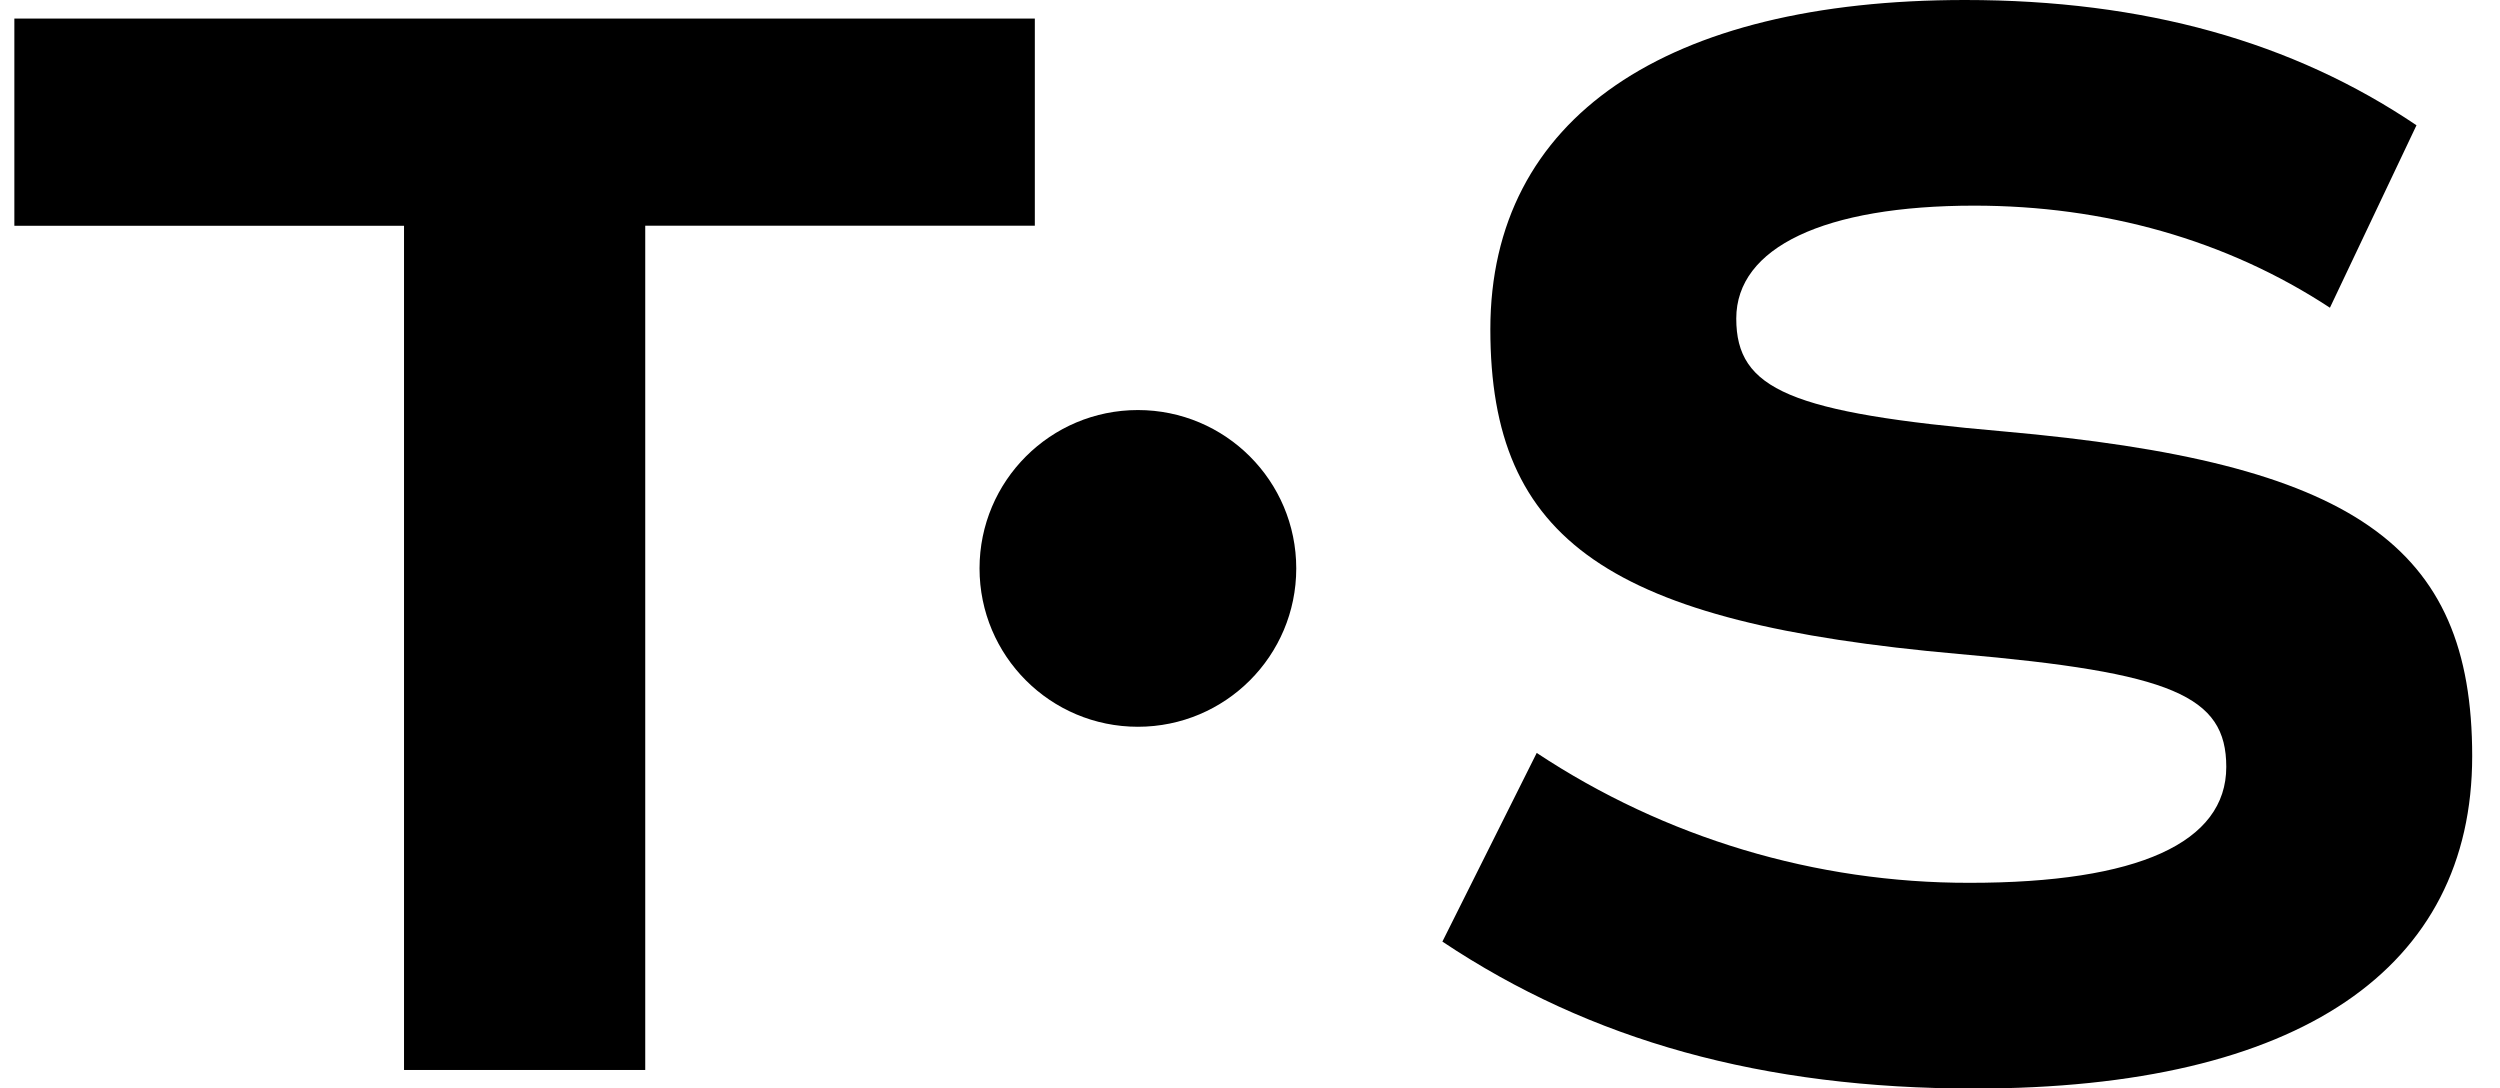
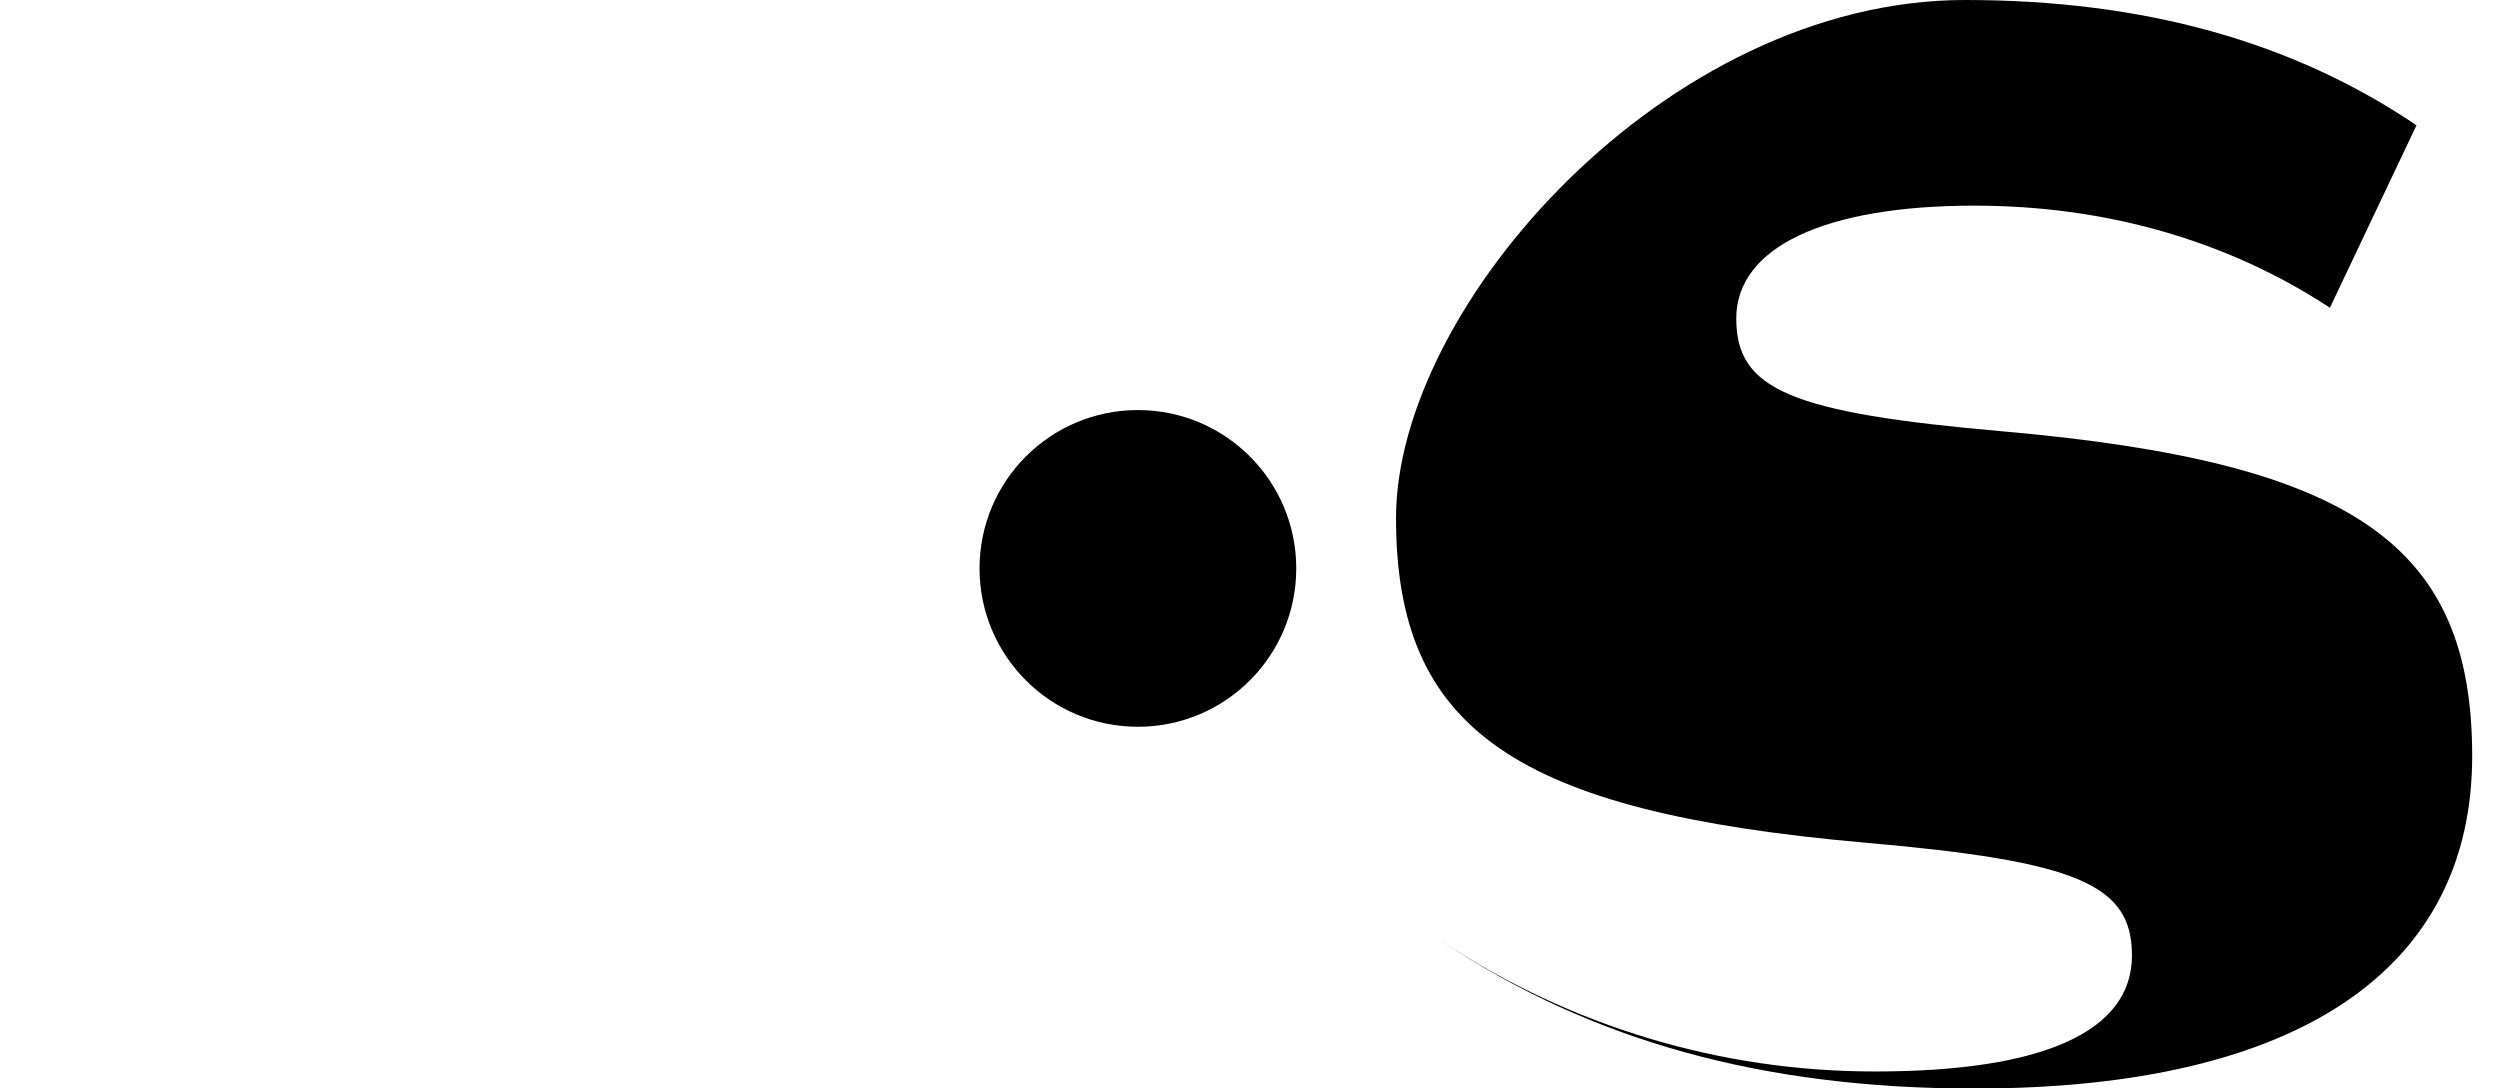
<svg xmlns="http://www.w3.org/2000/svg" id="Calque_1" version="1.1" viewBox="0 0 302.95 131.9">
  <defs>
    <style>
      .st0 {
        fill: none;
      }
    </style>
  </defs>
  <g id="Groupe_177">
    <g>
-       <path id="Tracé_519" d="M1.74,2.25v25.11h47.22v102.3h29.23V27.35h47.21V2.25H1.74Z" />
-       <path id="Tracé_520" d="M174.79,114.1l11.43-22.86c15.56,10.3,33.81,15.77,52.46,15.74,20.42,0,31.1-4.87,31.1-14.05,0-8.62-6.56-11.43-32.41-13.68-42.35-3.75-56.77-13.68-56.77-39.35S201.96,0,238.12,0C259.85,0,277.84,5.06,292.83,15.18l-10.49,22.11c-12.55-8.24-27.36-12.37-43.09-12.37-18.17,0-28.85,5.06-28.85,13.68s6.56,11.43,32.41,13.68c42.34,3.75,56.77,13.68,56.77,39.35s-20.8,40.28-60.33,40.28c-25.67,0-46.47-5.81-64.45-17.8" />
+       <path id="Tracé_520" d="M174.79,114.1c15.56,10.3,33.81,15.77,52.46,15.74,20.42,0,31.1-4.87,31.1-14.05,0-8.62-6.56-11.43-32.41-13.68-42.35-3.75-56.77-13.68-56.77-39.35S201.96,0,238.12,0C259.85,0,277.84,5.06,292.83,15.18l-10.49,22.11c-12.55-8.24-27.36-12.37-43.09-12.37-18.17,0-28.85,5.06-28.85,13.68s6.56,11.43,32.41,13.68c42.34,3.75,56.77,13.68,56.77,39.35s-20.8,40.28-60.33,40.28c-25.67,0-46.47-5.81-64.45-17.8" />
      <path id="Tracé_521" d="M157.08,68.88c0,10.6-8.59,19.19-19.19,19.19s-19.19-8.59-19.19-19.19,8.59-19.19,19.19-19.19,19.19,8.59,19.19,19.19h0" />
    </g>
    <rect id="Rectangle_39" class="st0" x="16.48" y="2.25" width="296.63" height="129.65" />
  </g>
</svg>